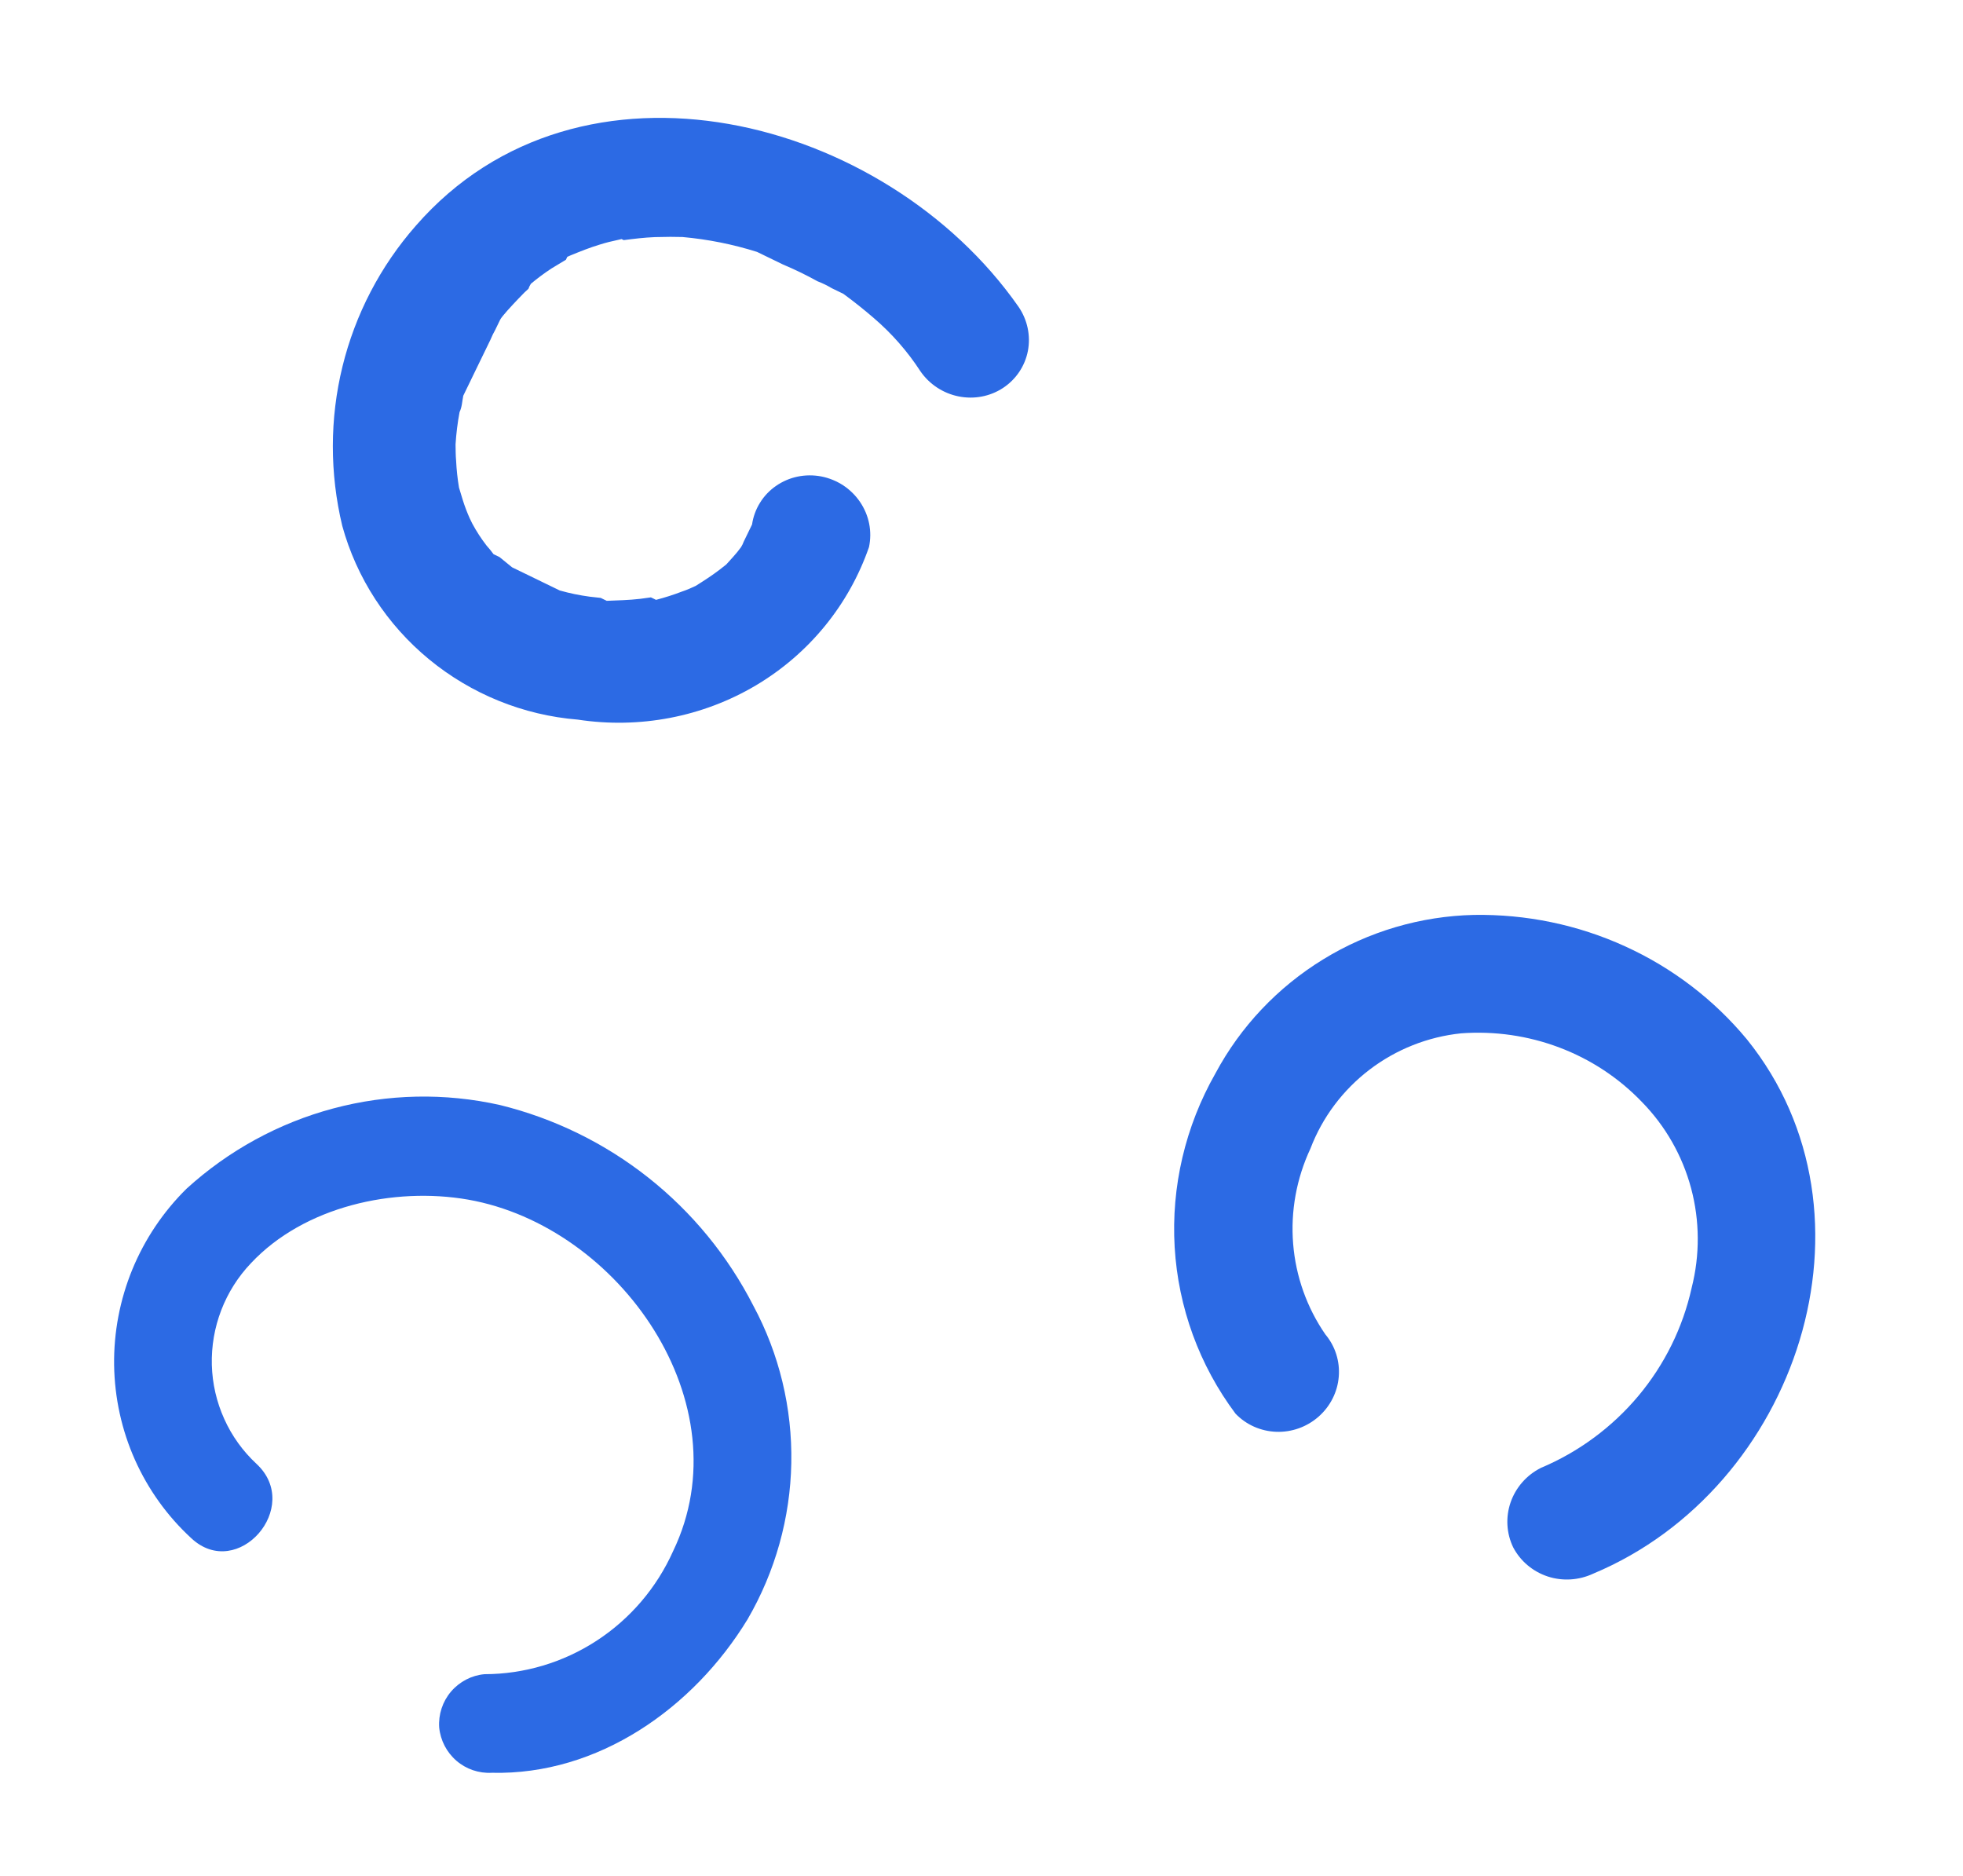
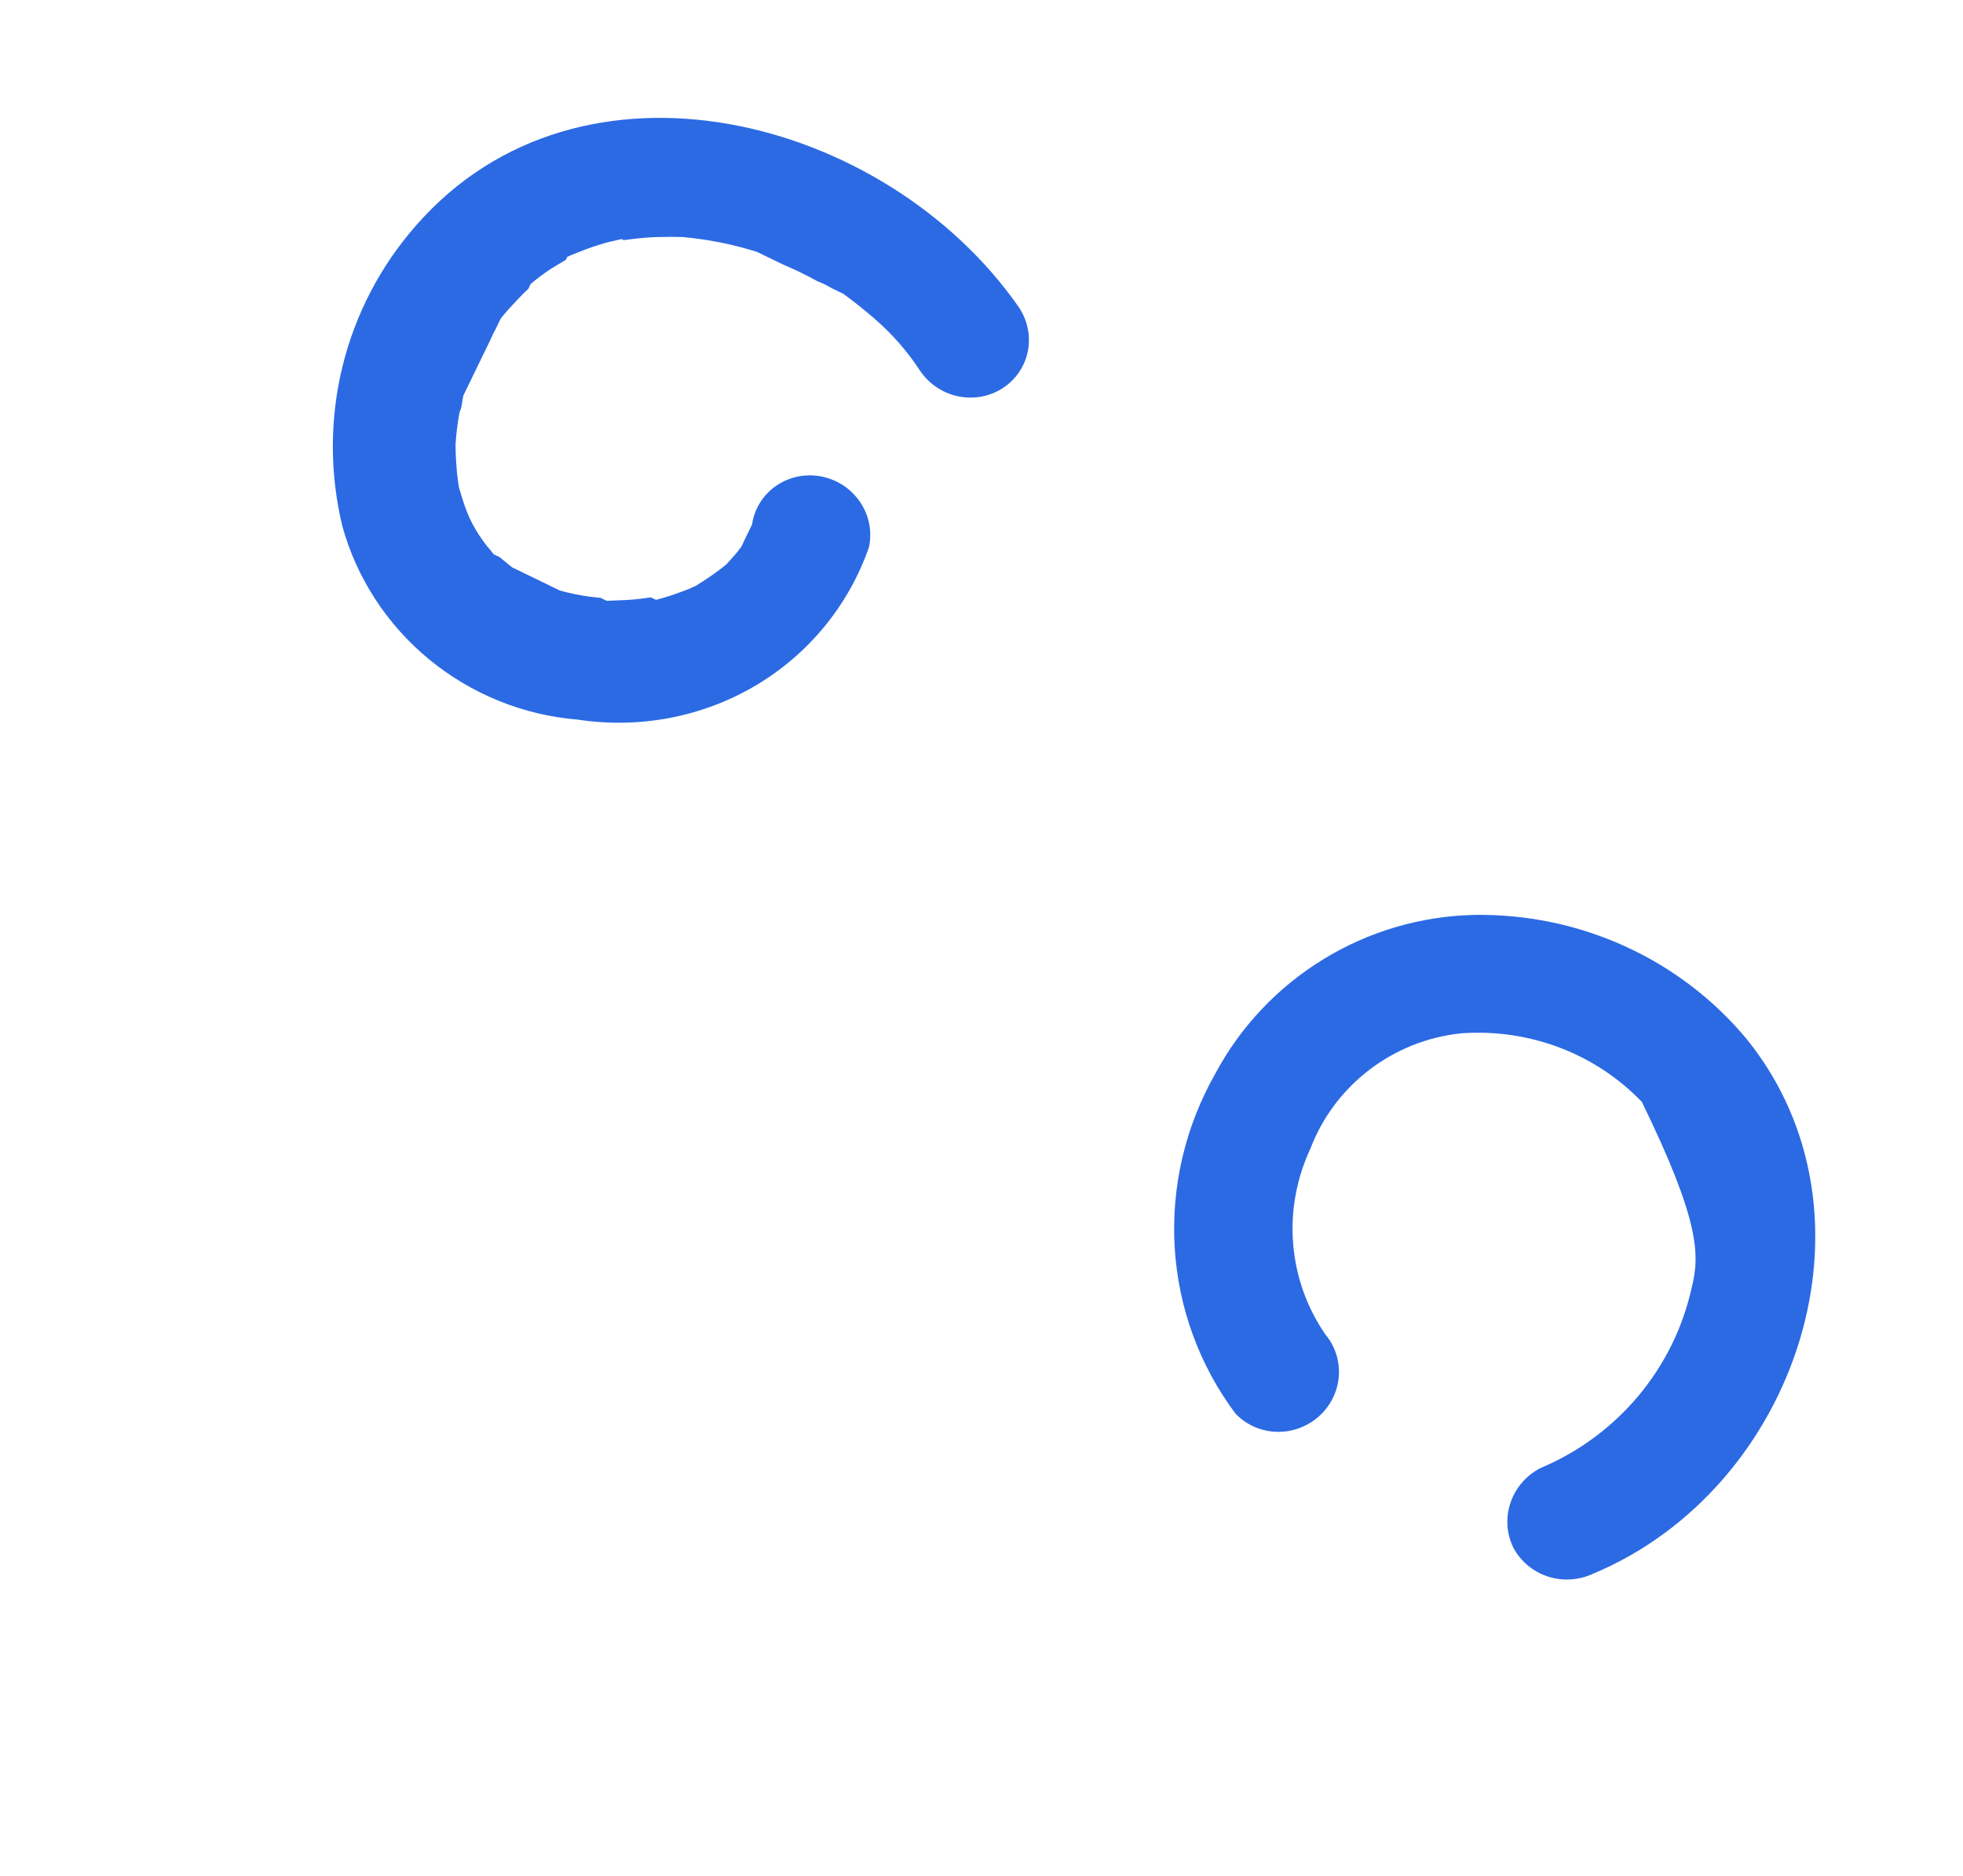
<svg xmlns="http://www.w3.org/2000/svg" width="45" height="43" viewBox="0 0 45 43" fill="none">
  <path d="M9.531 5.176C8.719 6.101 8.144 7.206 7.851 8.401C7.558 9.597 7.557 10.848 7.846 12.054C8.174 13.248 8.87 14.319 9.838 15.115C10.806 15.911 11.997 16.394 13.244 16.495C14.663 16.711 16.106 16.434 17.324 15.713C18.542 14.991 19.46 13.869 19.921 12.54C19.958 12.364 19.96 12.182 19.925 12.005C19.89 11.828 19.819 11.659 19.717 11.508C19.615 11.357 19.483 11.227 19.331 11.126C19.177 11.026 19.006 10.956 18.826 10.921C18.647 10.887 18.462 10.888 18.284 10.925C18.107 10.962 17.939 11.034 17.791 11.137C17.642 11.239 17.517 11.371 17.423 11.523C17.328 11.675 17.266 11.845 17.24 12.023C17.371 11.754 17.193 12.119 17.179 12.148C17.165 12.177 17.09 12.331 17.048 12.418C17.032 12.462 17.012 12.504 16.987 12.543C16.931 12.62 16.871 12.694 16.807 12.764L16.65 12.938L16.491 13.063C16.319 13.194 16.141 13.309 15.948 13.43C15.845 13.48 15.739 13.524 15.63 13.561C15.437 13.635 15.239 13.698 15.039 13.75L14.98 13.721L14.921 13.693L14.673 13.727C14.415 13.757 14.157 13.762 13.909 13.772L13.84 13.739L13.771 13.705L13.517 13.677C13.286 13.646 13.057 13.599 12.832 13.535L12.694 13.468L12.488 13.368L11.916 13.09L11.739 13.004L11.452 12.77L11.314 12.703C11.264 12.634 11.211 12.569 11.154 12.506C11.031 12.347 10.922 12.179 10.827 12.002L10.766 11.877C10.707 11.744 10.655 11.608 10.611 11.469L10.522 11.176C10.488 10.973 10.466 10.767 10.456 10.561C10.444 10.436 10.446 10.307 10.443 10.186C10.459 9.938 10.489 9.69 10.535 9.446C10.591 9.33 10.594 9.201 10.62 9.071L10.704 8.898C10.737 8.83 10.798 8.705 10.793 8.715C10.788 8.724 10.905 8.484 10.961 8.368C11.017 8.253 11.148 7.983 11.242 7.79C11.274 7.711 11.312 7.634 11.354 7.559C11.391 7.482 11.429 7.405 11.466 7.328C11.504 7.251 11.732 7.006 11.88 6.851C12.028 6.697 12.028 6.697 12.114 6.62C12.128 6.579 12.147 6.541 12.17 6.505C12.321 6.378 12.48 6.26 12.645 6.152L12.973 5.954L13.005 5.887L13.082 5.853C13.295 5.766 13.522 5.674 13.75 5.606C13.887 5.563 14.026 5.528 14.167 5.499L14.249 5.48L14.298 5.504C14.532 5.474 14.765 5.445 15.013 5.435L15.369 5.429L15.647 5.433C16.226 5.485 16.798 5.599 17.354 5.774L17.482 5.836C17.64 5.913 17.787 5.985 17.945 6.061C18.218 6.176 18.484 6.305 18.742 6.448C18.855 6.491 18.964 6.544 19.067 6.606C19.225 6.682 19.244 6.692 19.136 6.639L19.333 6.735C19.575 6.912 19.803 7.094 20.026 7.286C20.441 7.641 20.803 8.053 21.099 8.509C21.303 8.806 21.617 9.014 21.973 9.086C22.328 9.158 22.695 9.089 22.993 8.893C23.291 8.697 23.497 8.391 23.564 8.042C23.63 7.693 23.553 7.329 23.349 7.032C20.291 2.656 13.296 0.854 9.531 5.176Z" fill="#2C6AE4" />
-   <path d="M40.046 23.824C39.291 22.913 38.336 22.184 37.252 21.691C36.169 21.197 34.984 20.952 33.786 20.972C32.567 21 31.374 21.351 30.332 21.991C29.29 22.63 28.437 23.532 27.863 24.604C27.171 25.82 26.847 27.203 26.928 28.587C27.01 29.971 27.494 31.296 28.323 32.404C28.566 32.658 28.901 32.807 29.257 32.82C29.612 32.833 29.961 32.708 30.228 32.472C30.496 32.236 30.662 31.907 30.69 31.556C30.719 31.204 30.609 30.857 30.383 30.588C29.958 29.972 29.704 29.256 29.644 28.509C29.584 27.762 29.721 27.011 30.041 26.327C30.313 25.613 30.782 24.988 31.393 24.521C32.004 24.054 32.733 23.765 33.497 23.686C34.265 23.63 35.035 23.741 35.751 24.013C36.467 24.284 37.111 24.709 37.638 25.258C38.179 25.81 38.567 26.491 38.767 27.237C38.966 27.983 38.971 28.769 38.779 29.522C38.578 30.43 38.159 31.28 37.557 31.999C36.955 32.717 36.188 33.283 35.322 33.648C34.997 33.812 34.749 34.094 34.63 34.435C34.512 34.776 34.533 35.148 34.689 35.47C34.855 35.785 35.138 36.023 35.479 36.136C35.82 36.248 36.194 36.225 36.522 36.072C41.201 34.117 43.289 27.845 40.046 23.824Z" fill="#2C6AE4" />
-   <path d="M17.271 29.932C16.687 28.79 15.867 27.789 14.864 26.995C13.862 26.202 12.701 25.634 11.459 25.329C10.2 25.047 8.891 25.074 7.64 25.408C6.39 25.742 5.236 26.373 4.276 27.248C3.742 27.775 3.319 28.405 3.033 29.1C2.748 29.795 2.606 30.54 2.616 31.29C2.627 32.04 2.789 32.779 3.093 33.461C3.398 34.144 3.838 34.756 4.387 35.261C5.451 36.251 6.942 34.539 5.88 33.555C5.568 33.265 5.316 32.916 5.141 32.526C4.965 32.137 4.868 31.716 4.856 31.288C4.845 30.859 4.918 30.432 5.072 30.032C5.226 29.631 5.458 29.265 5.754 28.954C6.976 27.651 9.03 27.201 10.731 27.498C14.209 28.112 17.056 32.177 15.431 35.554C15.056 36.393 14.448 37.106 13.68 37.607C12.912 38.108 12.018 38.375 11.105 38.376C10.809 38.403 10.534 38.547 10.339 38.775C10.145 39.003 10.048 39.299 10.068 39.597C10.097 39.894 10.239 40.166 10.463 40.36C10.687 40.553 10.977 40.652 11.273 40.636C13.71 40.695 15.898 39.155 17.139 37.115C17.772 36.025 18.117 34.792 18.14 33.534C18.163 32.276 17.864 31.036 17.271 29.932Z" fill="#2C6AE4" />
+   <path d="M40.046 23.824C39.291 22.913 38.336 22.184 37.252 21.691C36.169 21.197 34.984 20.952 33.786 20.972C32.567 21 31.374 21.351 30.332 21.991C29.29 22.63 28.437 23.532 27.863 24.604C27.171 25.82 26.847 27.203 26.928 28.587C27.01 29.971 27.494 31.296 28.323 32.404C28.566 32.658 28.901 32.807 29.257 32.82C29.612 32.833 29.961 32.708 30.228 32.472C30.496 32.236 30.662 31.907 30.69 31.556C30.719 31.204 30.609 30.857 30.383 30.588C29.958 29.972 29.704 29.256 29.644 28.509C29.584 27.762 29.721 27.011 30.041 26.327C30.313 25.613 30.782 24.988 31.393 24.521C32.004 24.054 32.733 23.765 33.497 23.686C34.265 23.63 35.035 23.741 35.751 24.013C36.467 24.284 37.111 24.709 37.638 25.258C38.966 27.983 38.971 28.769 38.779 29.522C38.578 30.43 38.159 31.28 37.557 31.999C36.955 32.717 36.188 33.283 35.322 33.648C34.997 33.812 34.749 34.094 34.63 34.435C34.512 34.776 34.533 35.148 34.689 35.47C34.855 35.785 35.138 36.023 35.479 36.136C35.82 36.248 36.194 36.225 36.522 36.072C41.201 34.117 43.289 27.845 40.046 23.824Z" fill="#2C6AE4" />
</svg>